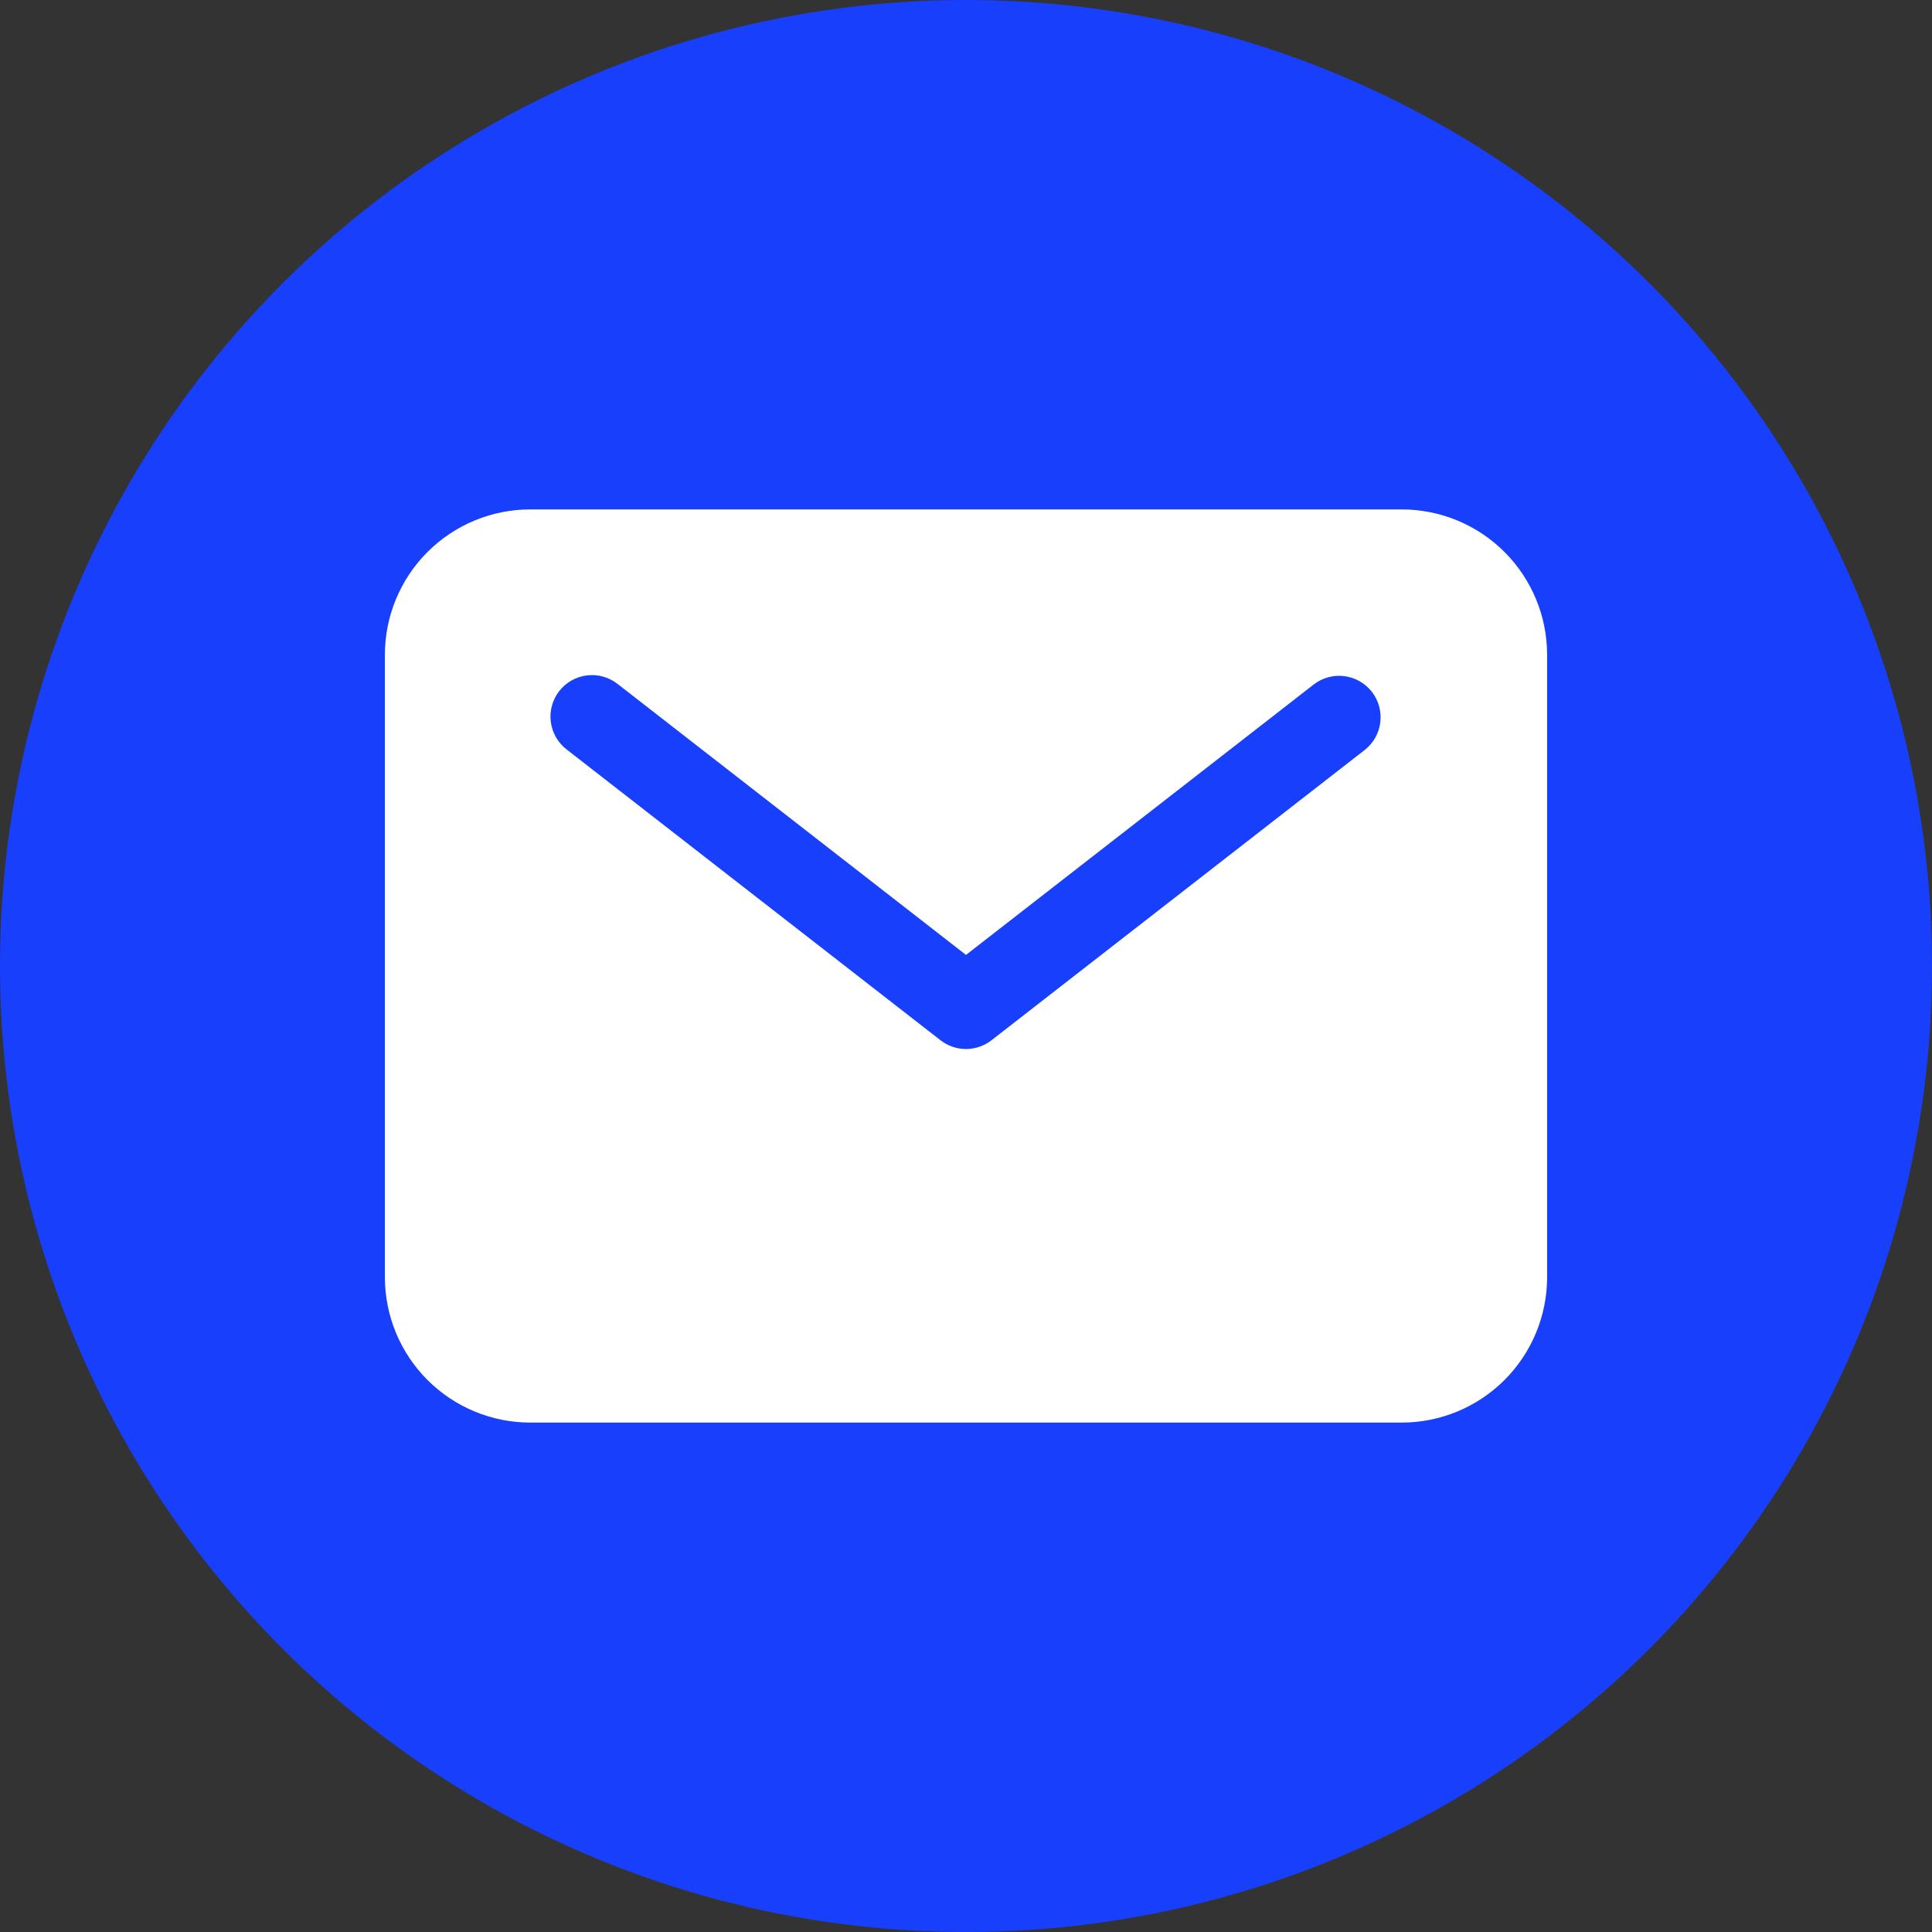
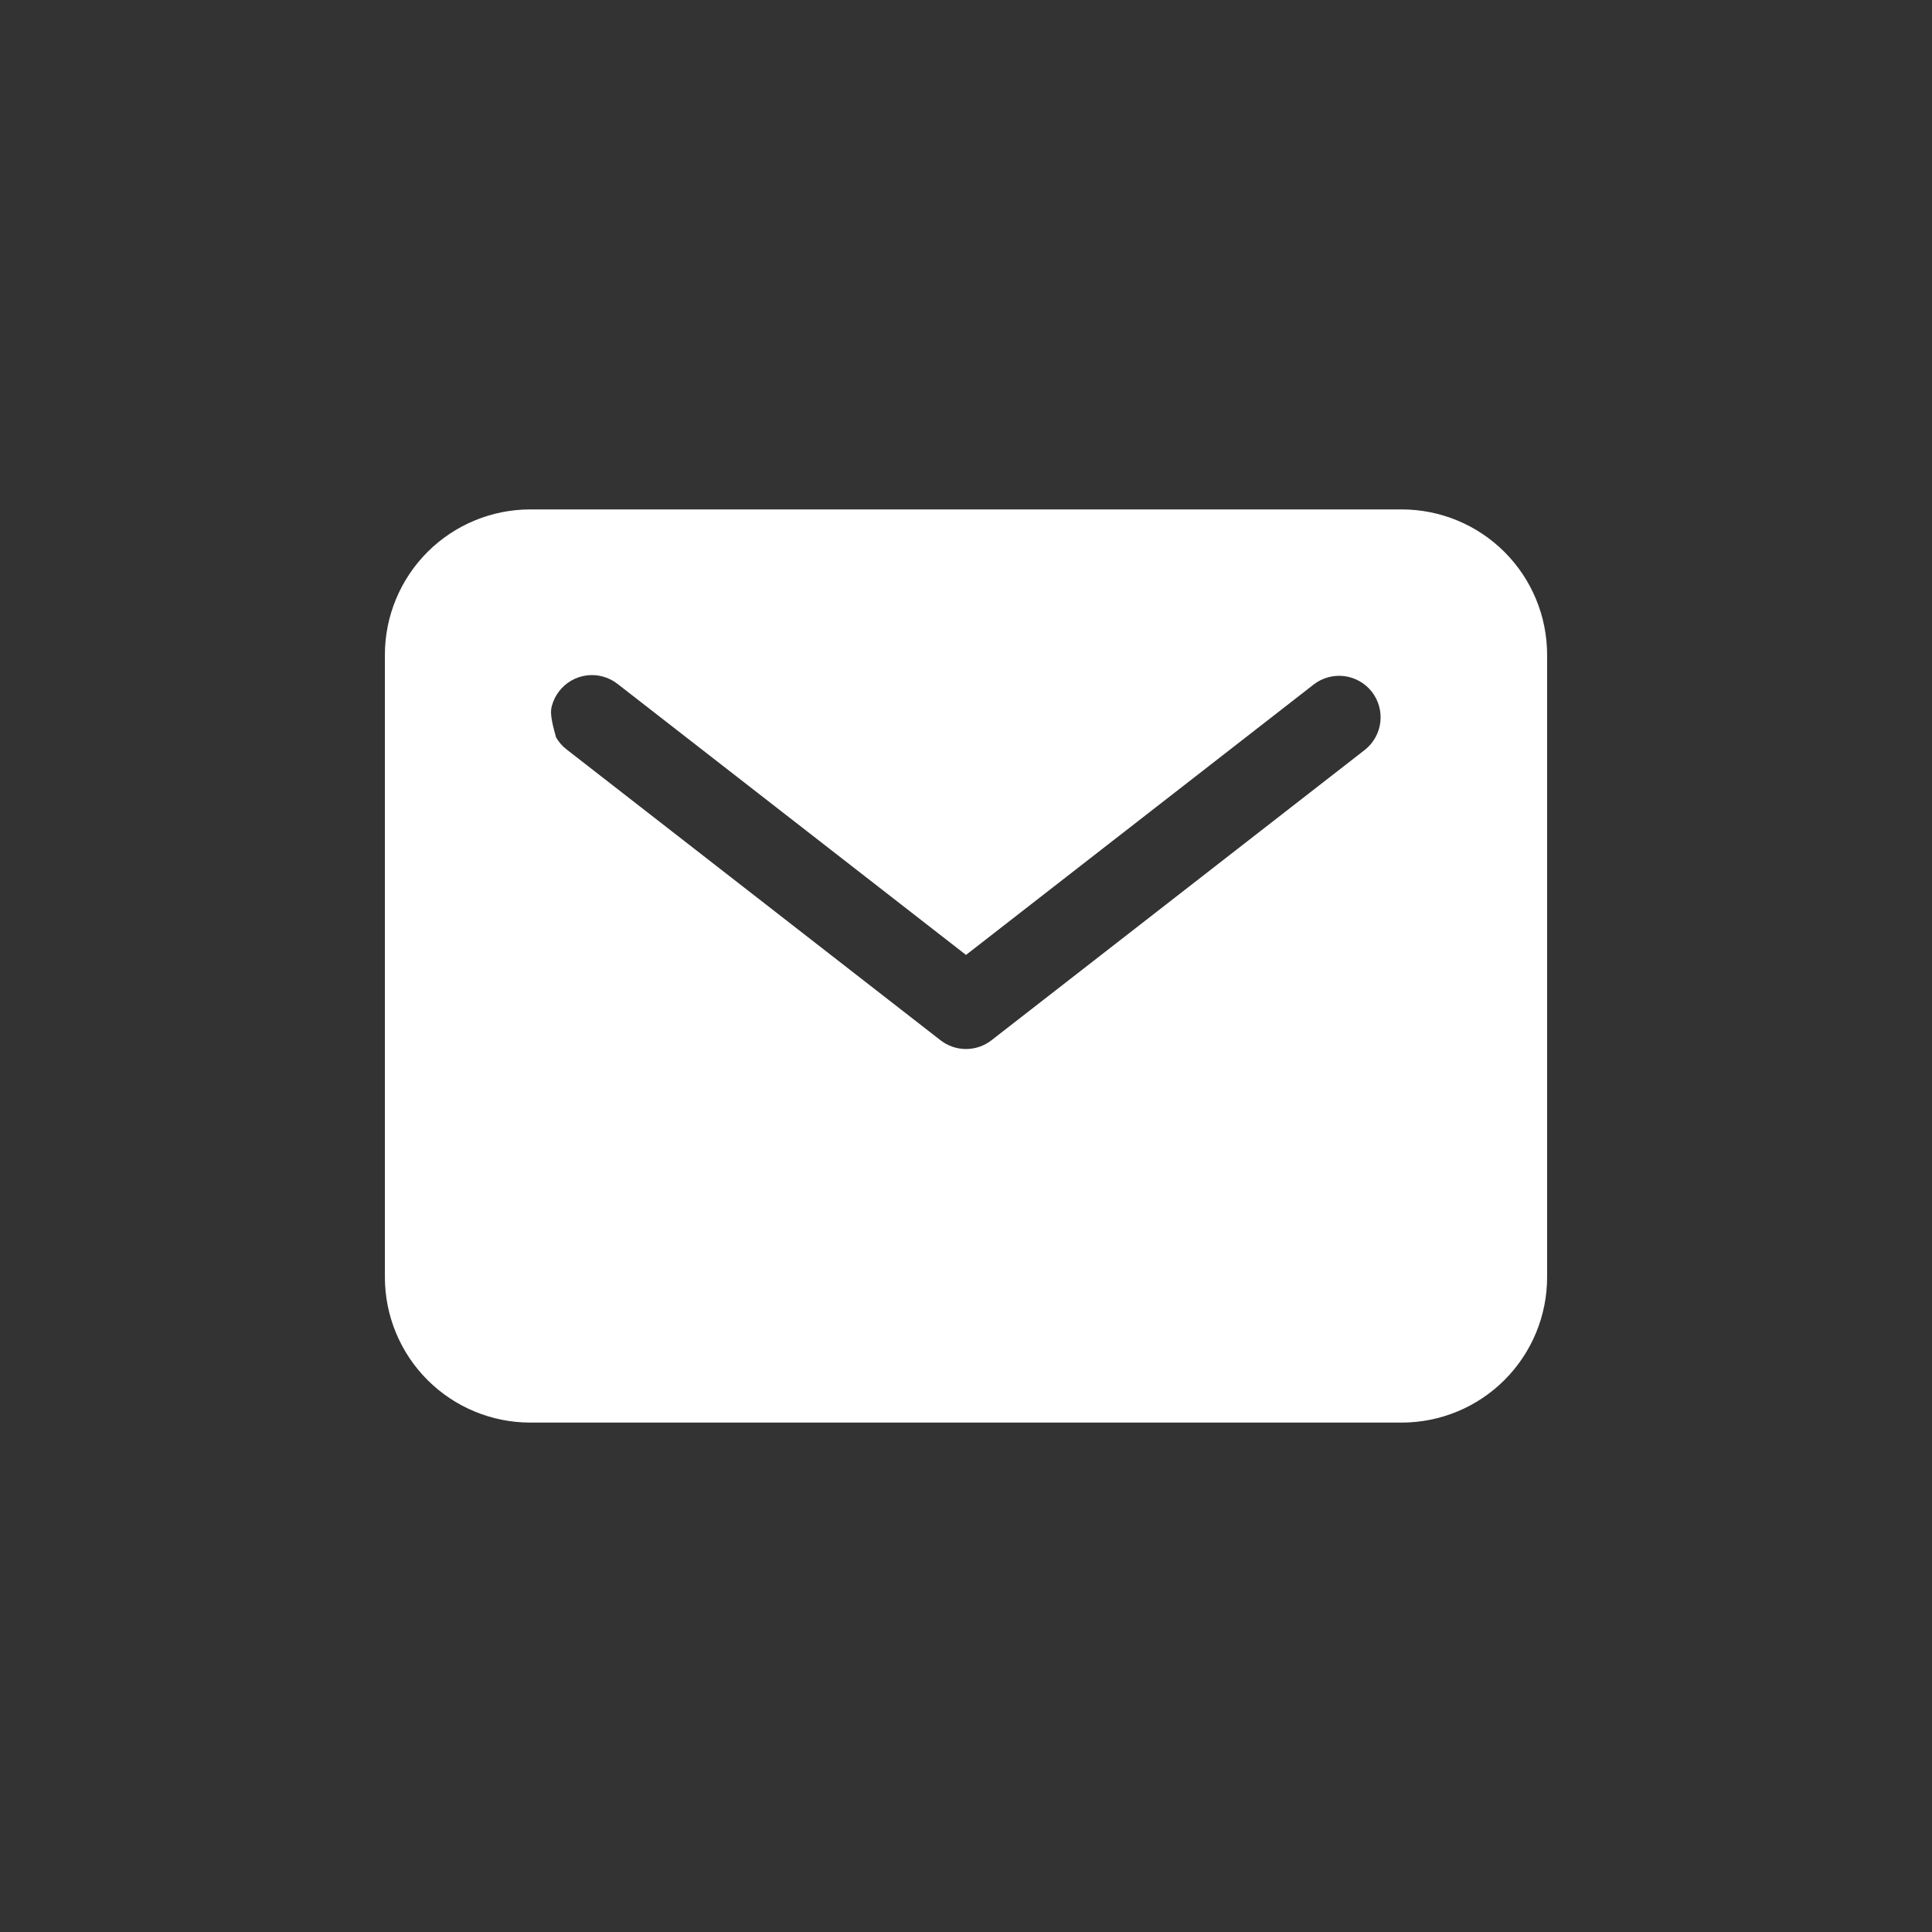
<svg xmlns="http://www.w3.org/2000/svg" width="512" height="512" viewBox="0 0 512 512" fill="none">
  <rect x="0" y="0" width="512" height="512" fill="#333333" stroke="none" />
-   <circle cx="256" cy="256" r="256" fill="#1840FC" />
-   <path d="M371.5 135H140.5C130.293 135.011 120.506 139.071 113.288 146.288C106.071 153.506 102.011 163.293 102 173.5V338.5C102.011 348.707 106.071 358.494 113.288 365.712C120.506 372.929 130.293 376.989 140.5 377H371.5C381.707 376.989 391.494 372.929 398.712 365.712C405.929 358.494 409.989 348.707 410 338.5V173.5C409.989 163.293 405.929 153.506 398.712 146.288C391.494 139.071 381.707 135.011 371.5 135ZM361.751 198.683L262.751 275.683C260.821 277.184 258.445 277.999 256 277.999C253.555 277.999 251.179 277.184 249.249 275.683L150.249 198.683C149.086 197.805 148.109 196.704 147.375 195.445C146.641 194.185 146.164 192.793 145.973 191.348C145.782 189.903 145.88 188.434 146.261 187.028C146.642 185.621 147.299 184.304 148.194 183.153C149.088 182.002 150.203 181.041 151.472 180.325C152.742 179.608 154.141 179.152 155.588 178.981C157.036 178.81 158.503 178.929 159.904 179.33C161.306 179.731 162.613 180.406 163.751 181.317L256 253.064L348.249 181.317C350.555 179.575 353.455 178.811 356.321 179.19C359.186 179.569 361.788 181.061 363.562 183.343C365.336 185.625 366.141 188.514 365.802 191.384C365.463 194.255 364.008 196.877 361.751 198.683Z" fill="white" />
+   <path d="M371.5 135H140.5C130.293 135.011 120.506 139.071 113.288 146.288C106.071 153.506 102.011 163.293 102 173.5V338.5C102.011 348.707 106.071 358.494 113.288 365.712C120.506 372.929 130.293 376.989 140.5 377H371.5C381.707 376.989 391.494 372.929 398.712 365.712C405.929 358.494 409.989 348.707 410 338.5V173.5C409.989 163.293 405.929 153.506 398.712 146.288C391.494 139.071 381.707 135.011 371.5 135ZM361.751 198.683L262.751 275.683C260.821 277.184 258.445 277.999 256 277.999C253.555 277.999 251.179 277.184 249.249 275.683L150.249 198.683C149.086 197.805 148.109 196.704 147.375 195.445C145.782 189.903 145.88 188.434 146.261 187.028C146.642 185.621 147.299 184.304 148.194 183.153C149.088 182.002 150.203 181.041 151.472 180.325C152.742 179.608 154.141 179.152 155.588 178.981C157.036 178.81 158.503 178.929 159.904 179.33C161.306 179.731 162.613 180.406 163.751 181.317L256 253.064L348.249 181.317C350.555 179.575 353.455 178.811 356.321 179.19C359.186 179.569 361.788 181.061 363.562 183.343C365.336 185.625 366.141 188.514 365.802 191.384C365.463 194.255 364.008 196.877 361.751 198.683Z" fill="white" />
</svg>